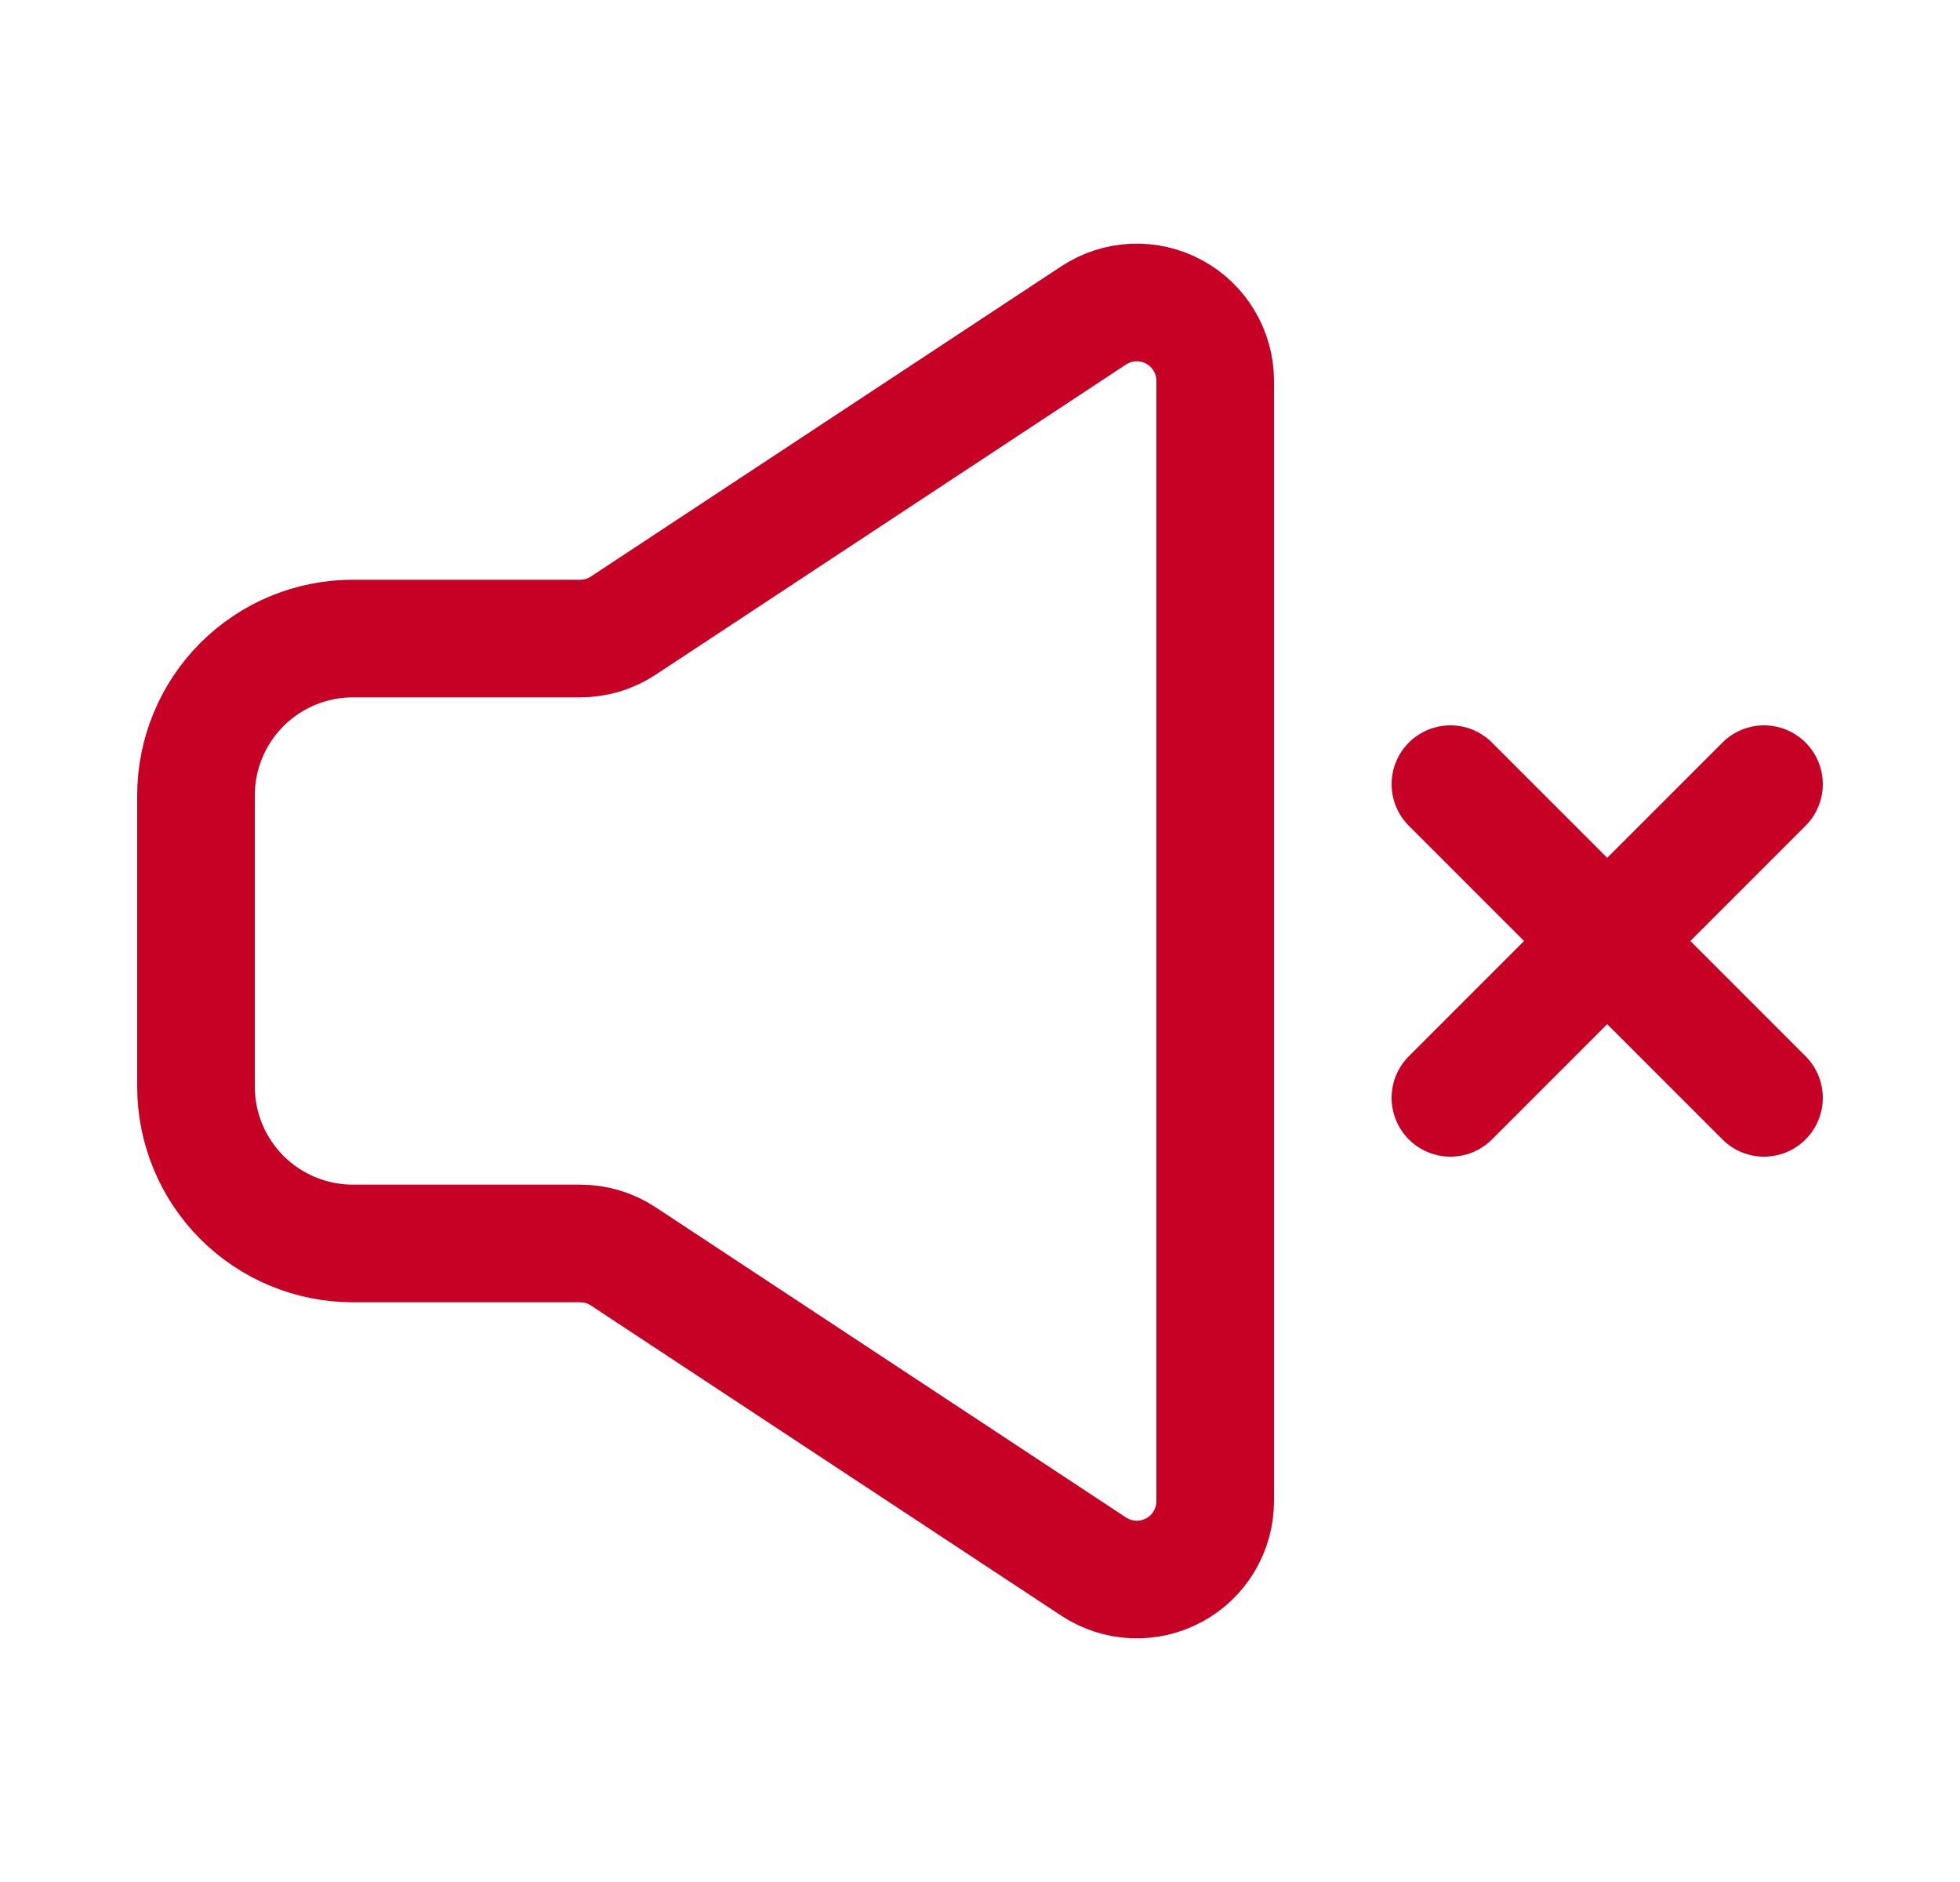
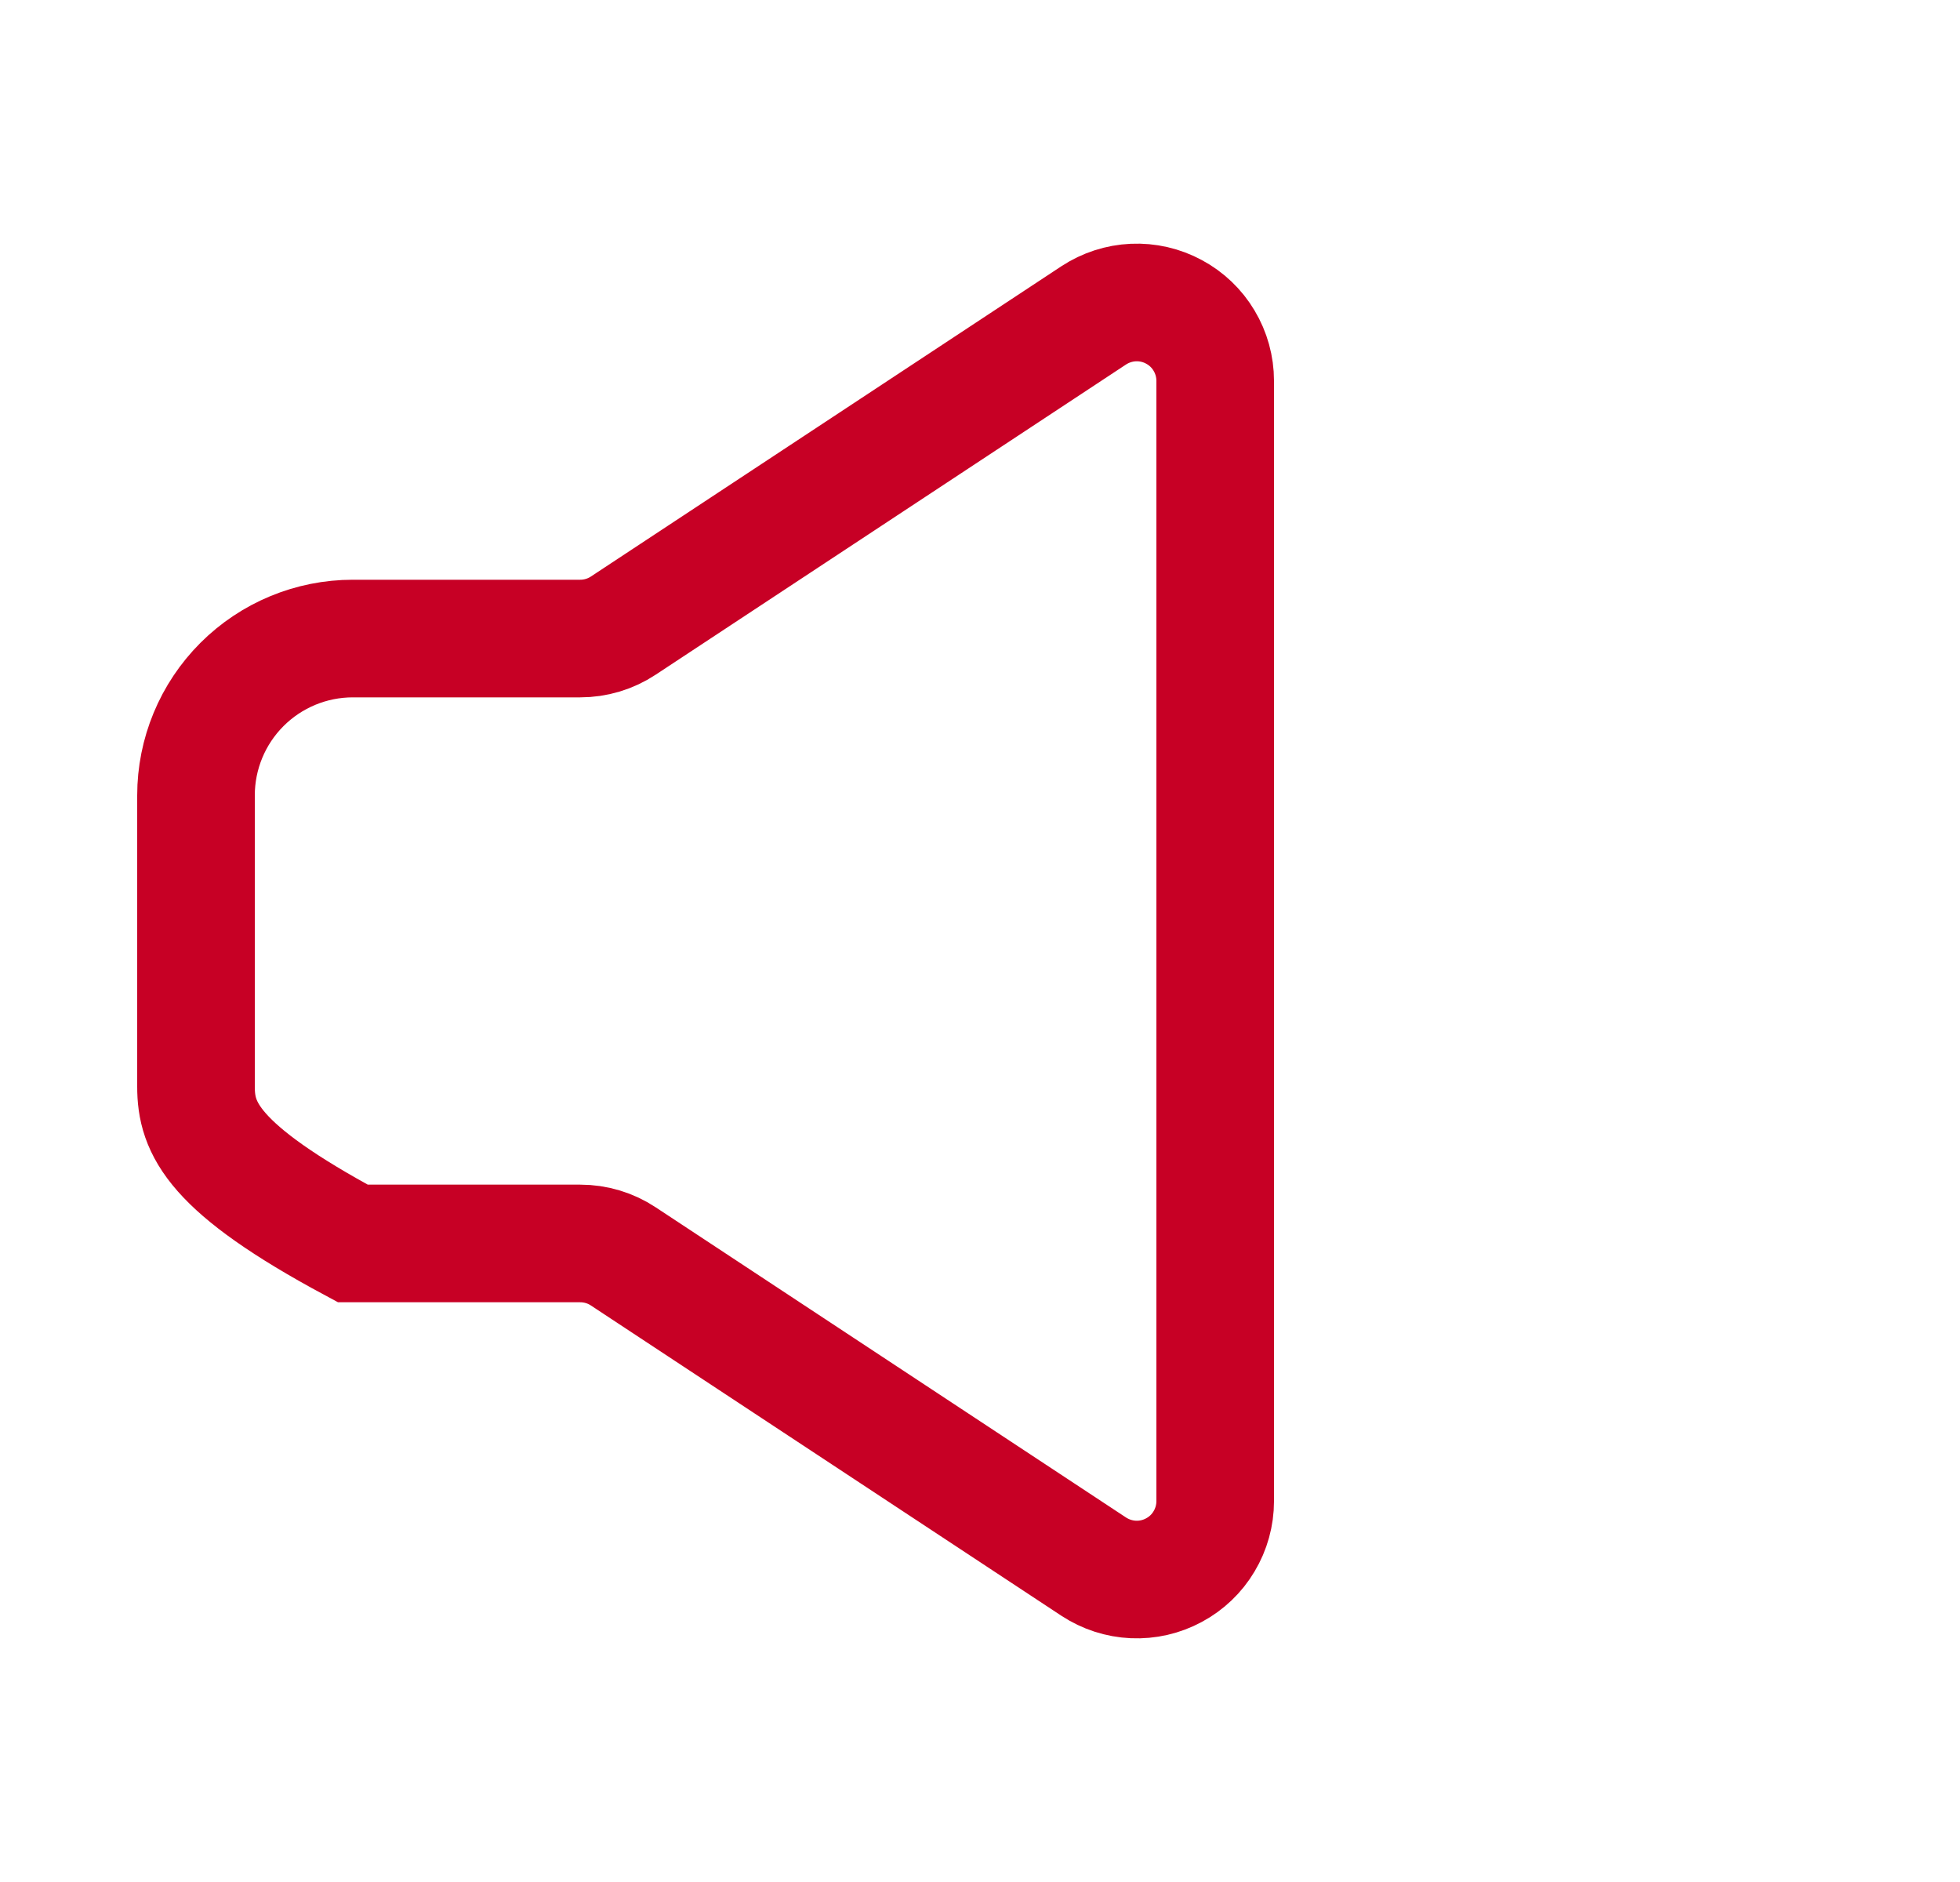
<svg xmlns="http://www.w3.org/2000/svg" width="25" height="24" viewBox="0 0 25 24" fill="none">
-   <path d="M18.5 14L20.5 12M20.5 12L22.5 10M20.5 12L18.5 10M20.5 12L22.5 14" stroke="#C70025" stroke-width="1.5" stroke-linecap="round" stroke-linejoin="round" />
-   <path d="M2.5 13.857V10.143C2.5 9.613 2.711 9.104 3.086 8.729C3.461 8.354 3.97 8.143 4.5 8.143H7.4C7.596 8.143 7.787 8.086 7.95 7.978L13.95 4.022C14.101 3.923 14.276 3.866 14.456 3.858C14.636 3.85 14.815 3.891 14.974 3.977C15.133 4.062 15.266 4.189 15.358 4.344C15.451 4.499 15.5 4.677 15.5 4.857V19.143C15.5 19.323 15.451 19.501 15.358 19.656C15.266 19.811 15.133 19.938 14.974 20.023C14.815 20.109 14.636 20.15 14.456 20.142C14.276 20.134 14.101 20.077 13.95 19.978L7.95 16.022C7.787 15.914 7.596 15.857 7.4 15.857H4.5C3.97 15.857 3.461 15.646 3.086 15.271C2.711 14.896 2.5 14.387 2.5 13.857Z" stroke="#C70025" stroke-width="1.5" />
+   <path d="M2.5 13.857V10.143C2.5 9.613 2.711 9.104 3.086 8.729C3.461 8.354 3.97 8.143 4.5 8.143H7.4C7.596 8.143 7.787 8.086 7.95 7.978L13.95 4.022C14.101 3.923 14.276 3.866 14.456 3.858C14.636 3.85 14.815 3.891 14.974 3.977C15.133 4.062 15.266 4.189 15.358 4.344C15.451 4.499 15.5 4.677 15.5 4.857V19.143C15.5 19.323 15.451 19.501 15.358 19.656C15.266 19.811 15.133 19.938 14.974 20.023C14.815 20.109 14.636 20.15 14.456 20.142C14.276 20.134 14.101 20.077 13.95 19.978L7.95 16.022C7.787 15.914 7.596 15.857 7.4 15.857H4.5C2.711 14.896 2.5 14.387 2.5 13.857Z" stroke="#C70025" stroke-width="1.5" />
</svg>